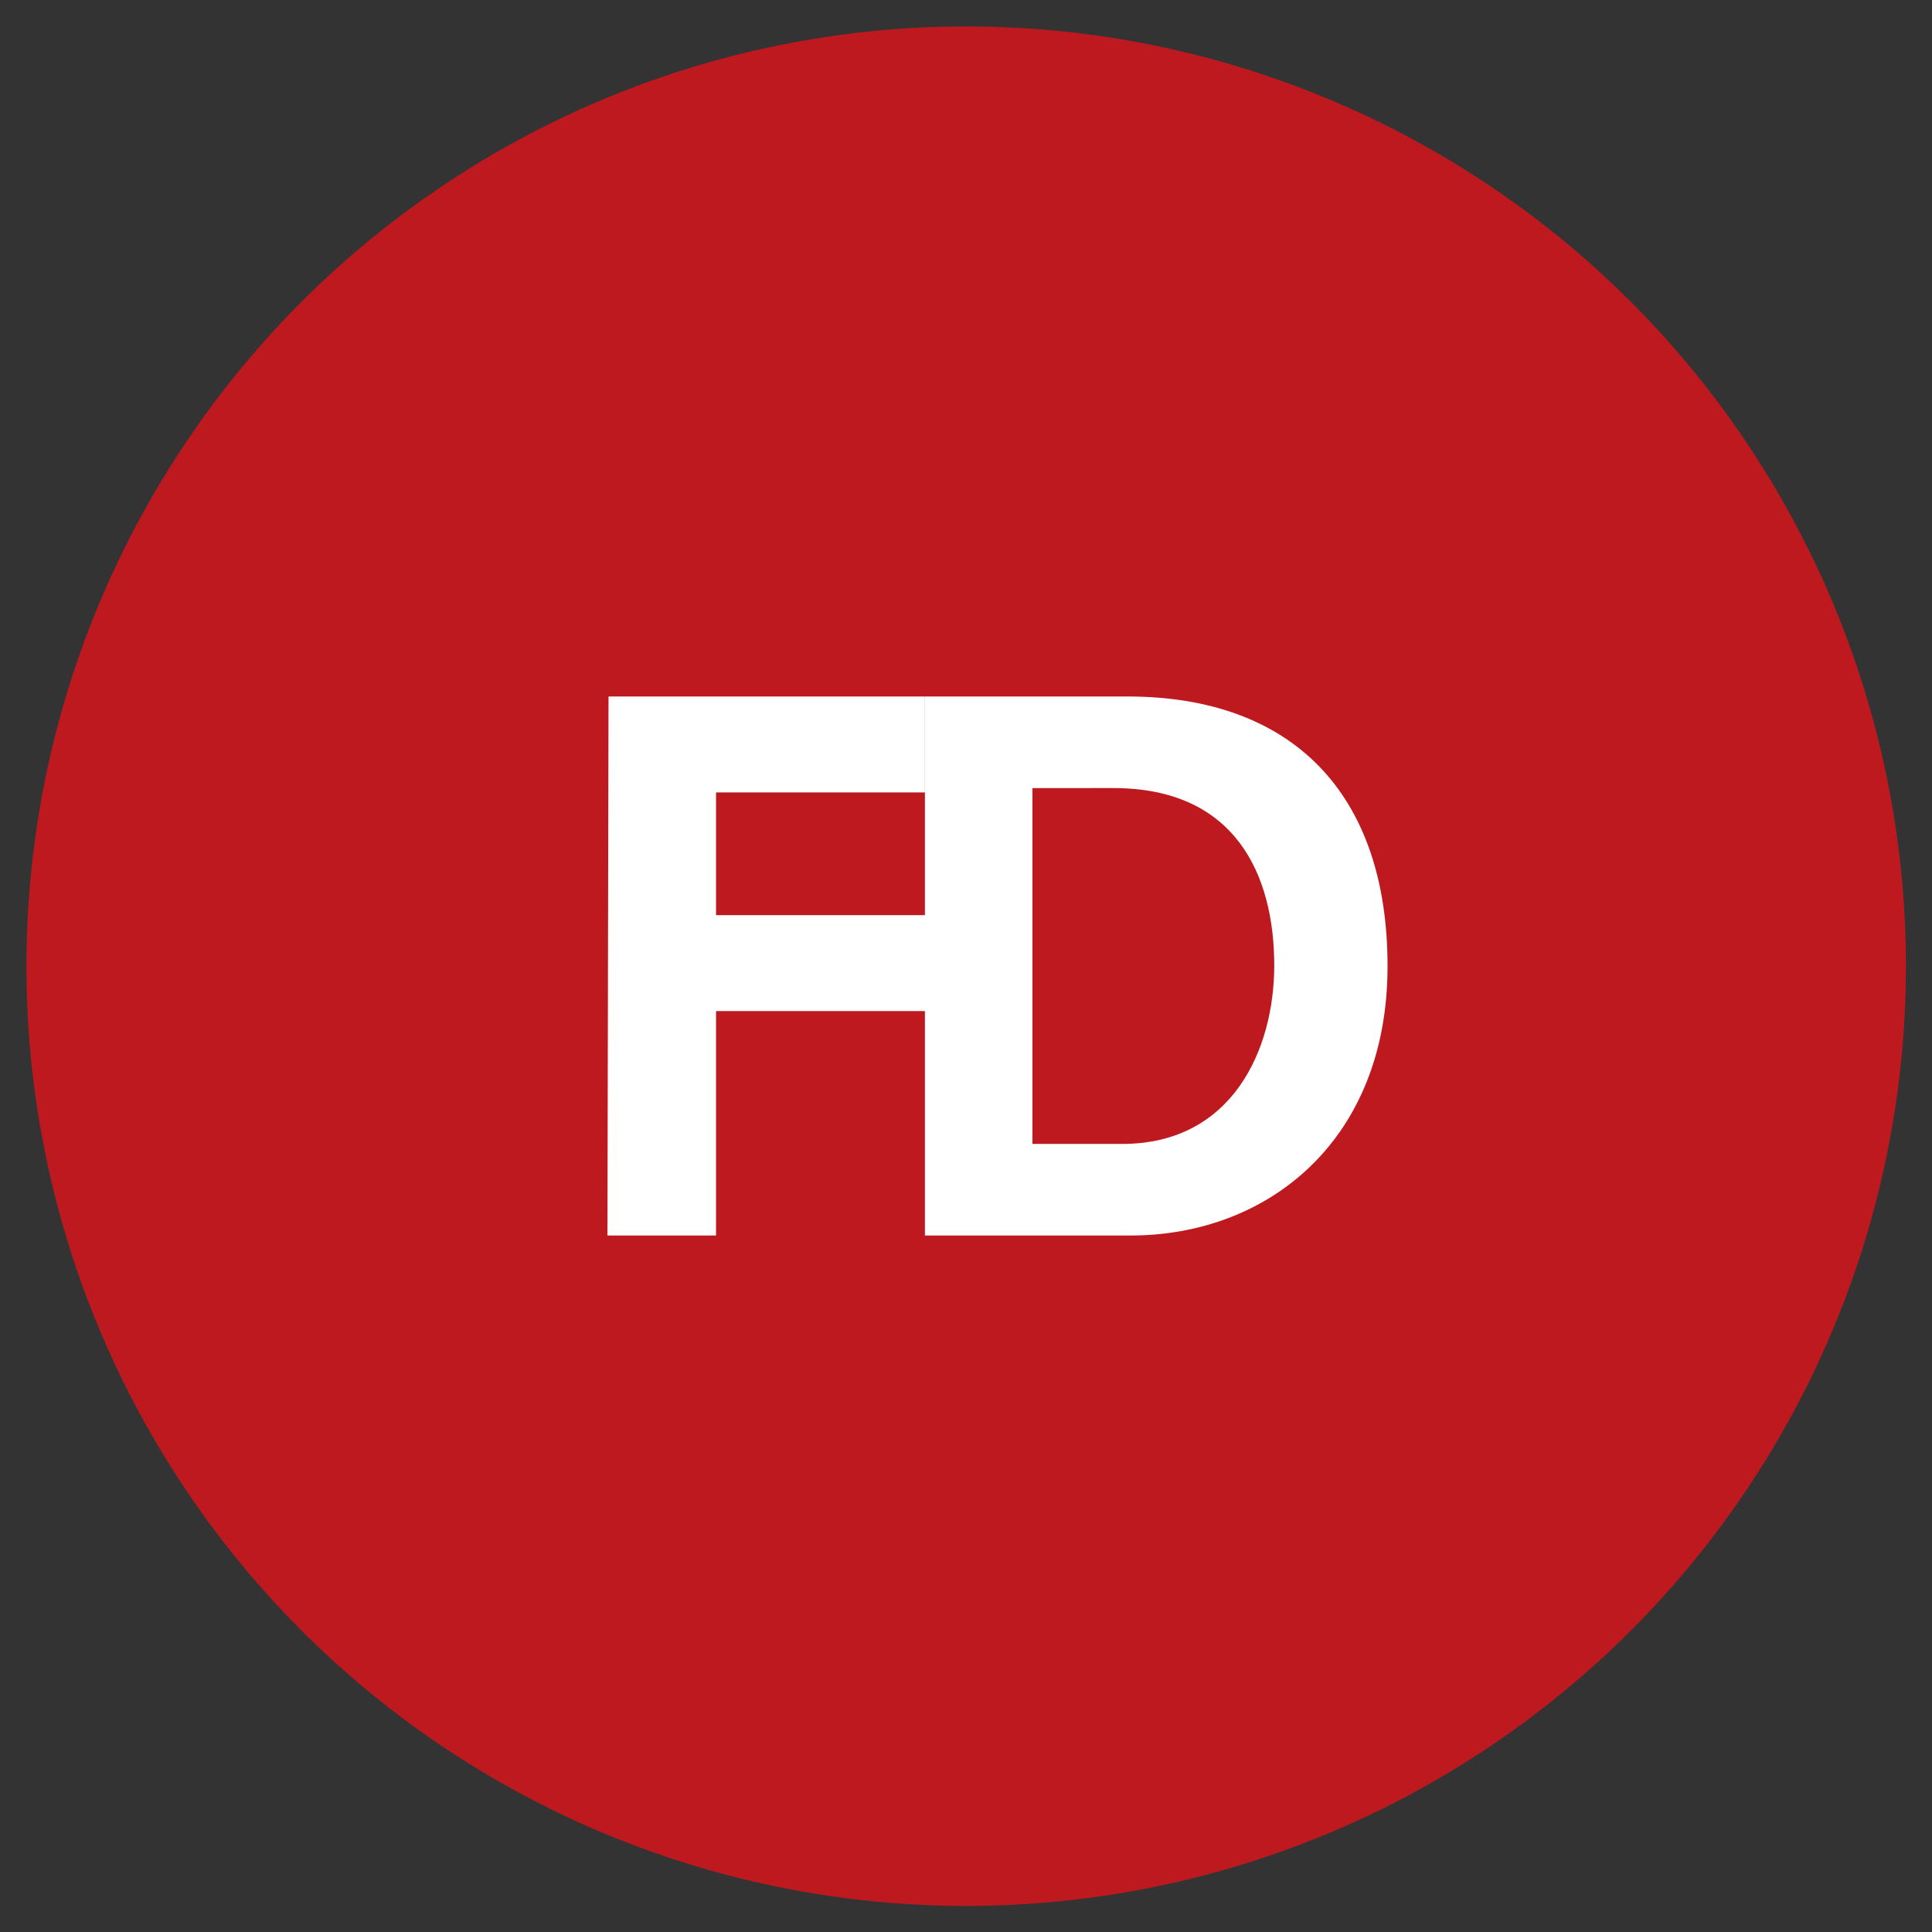
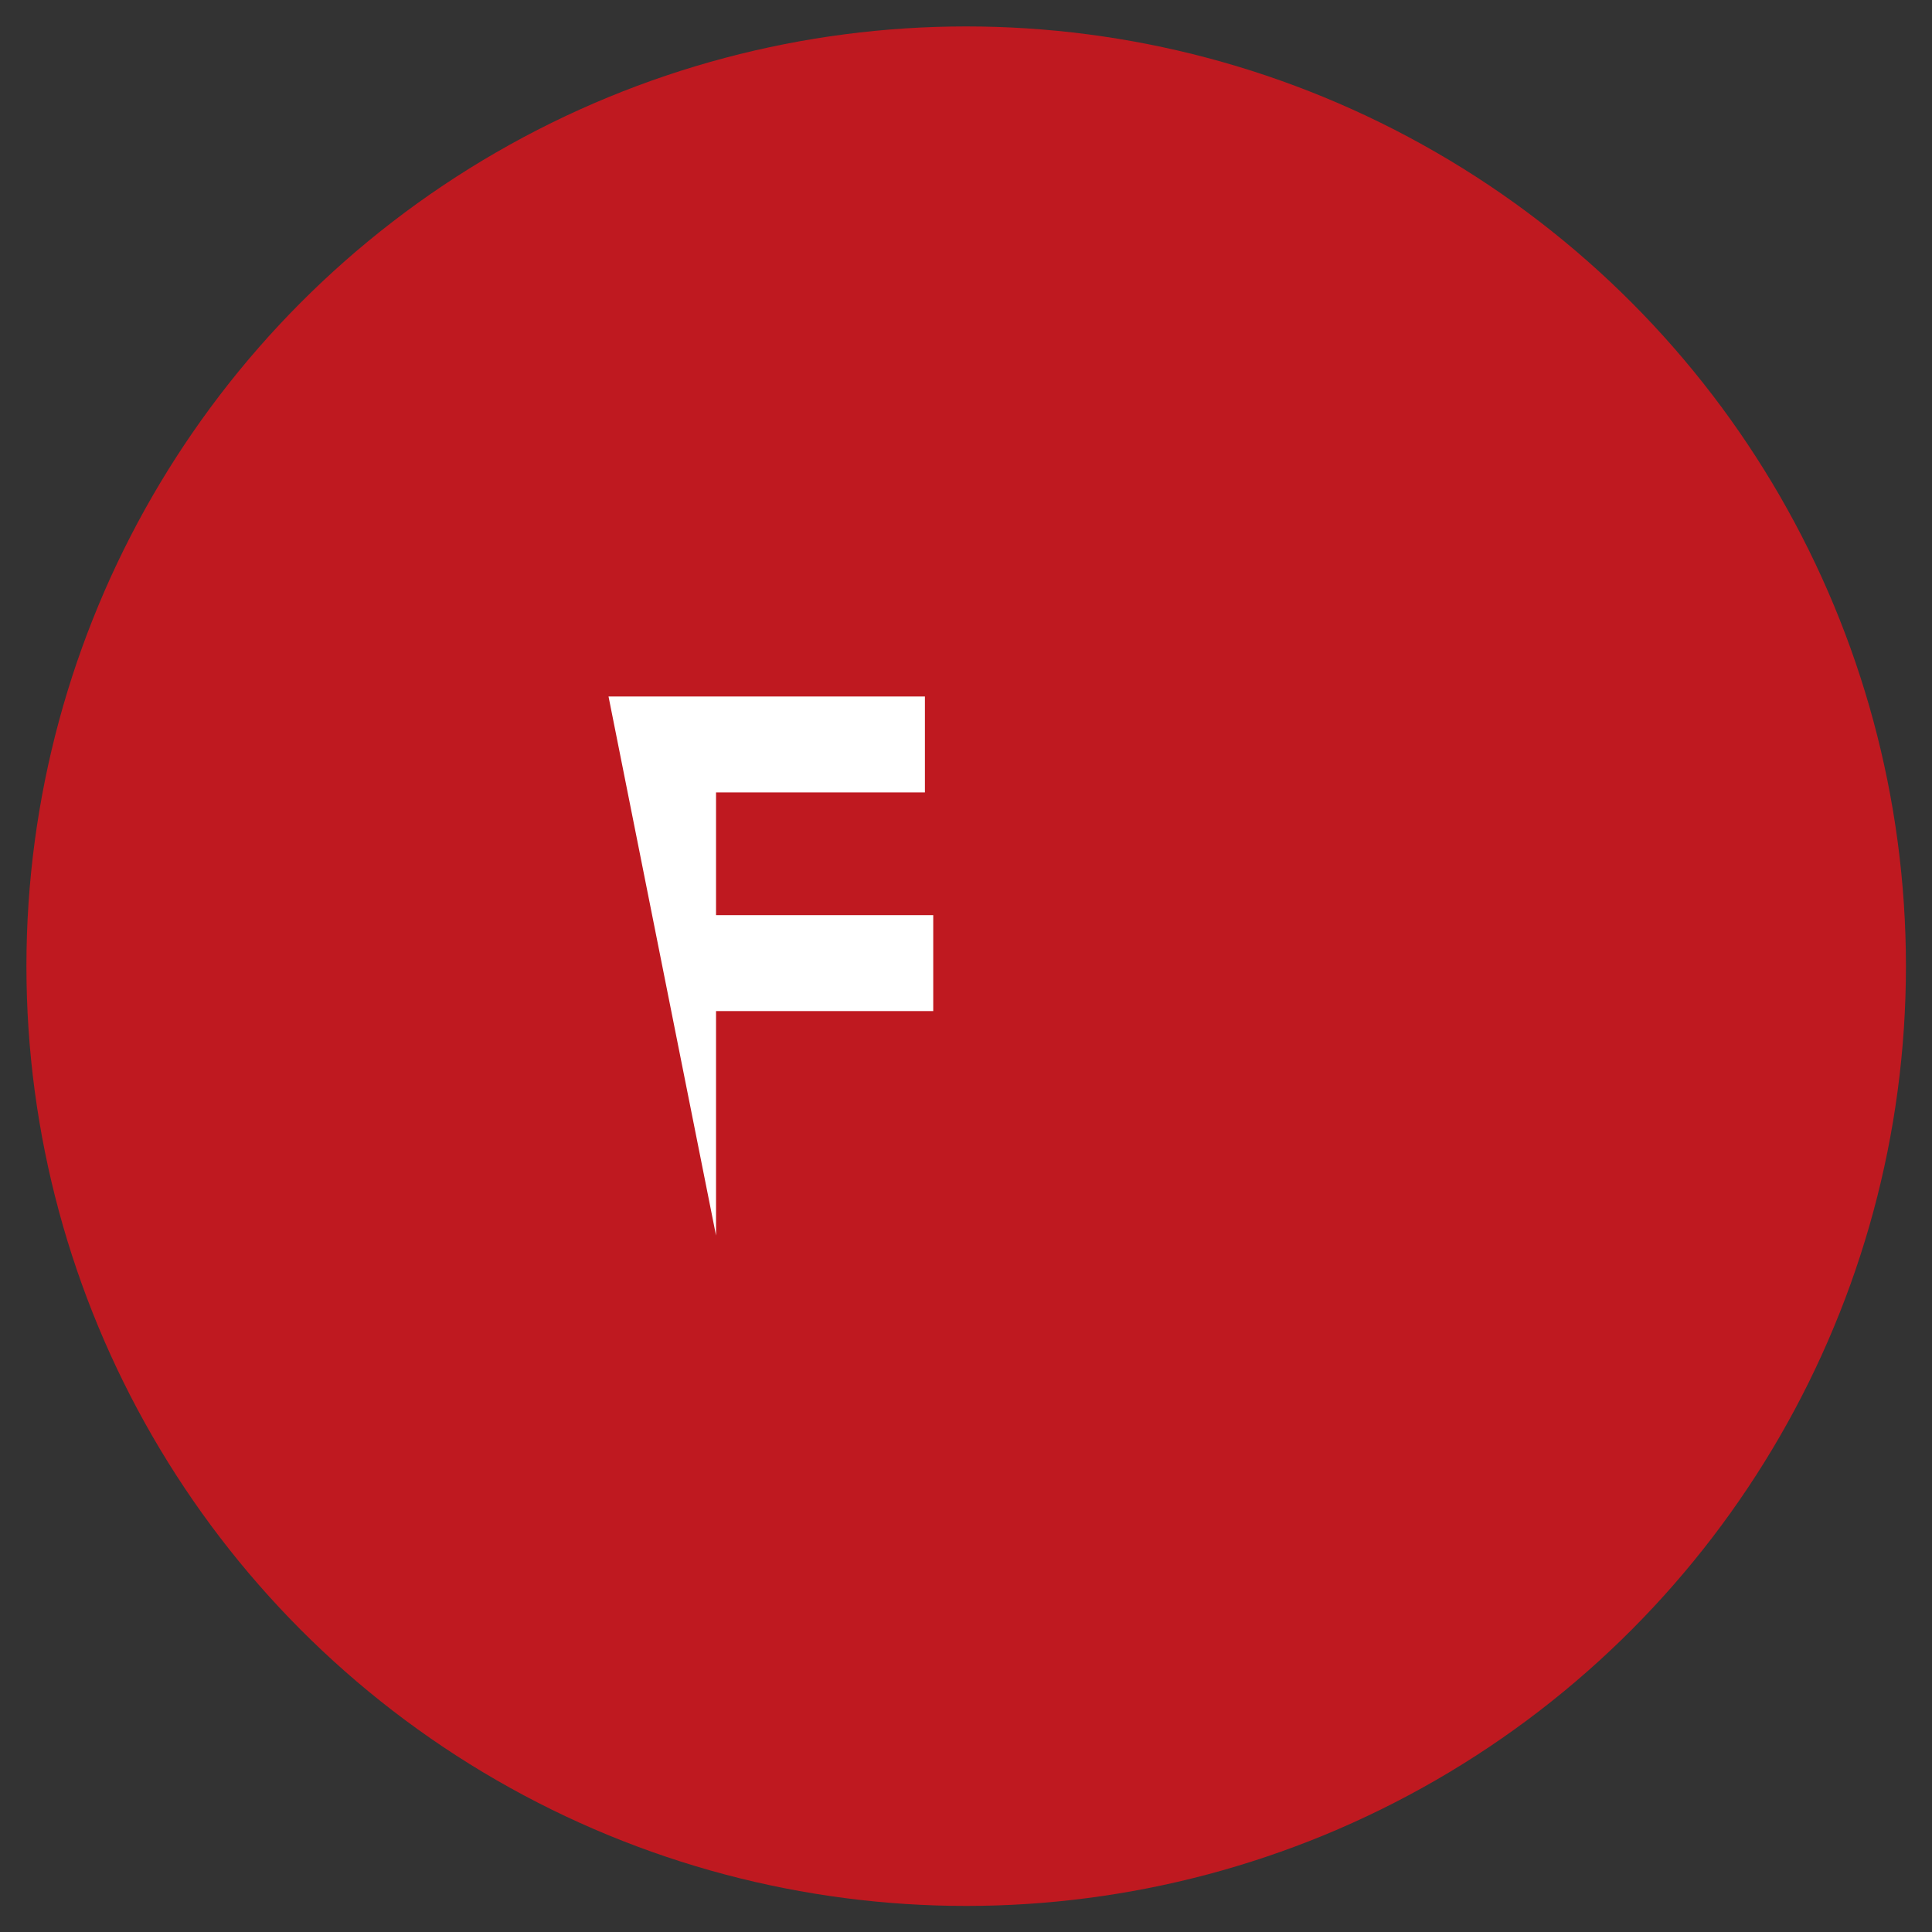
<svg xmlns="http://www.w3.org/2000/svg" viewBox="0 0 53.37 53.37">
  <rect x="0" y="0" width="53.37" height="53.37" fill="#333333" stroke="none" />
  <defs>
    <style>.cls-1{fill:#bf1920;}.cls-2{fill:none;}.cls-3{fill:#fff;}</style>
  </defs>
  <g id="レイヤー_2" data-name="レイヤー 2">
    <g id="design">
      <circle class="cls-1" cx="26.69" cy="26.69" r="25.96" />
      <path class="cls-2" d="M26.69,53.37A26.69,26.69,0,1,1,53.37,26.69,26.71,26.71,0,0,1,26.69,53.37Z" />
-       <path class="cls-3" d="M16.81,19.24h8.74v2.65H19.78v3.39h6v2.65h-6v6.2h-3Z" />
-       <path class="cls-3" d="M25.55,19.24h5.6c4.52,0,7.18,2.65,7.18,7.45s-3.29,7.44-7.1,7.44H25.55ZM31,31.6c3.05,0,4.2-2.62,4.2-4.93,0-2.5-1.07-4.9-4.44-4.9H28.52V31.6Z" />
+       <path class="cls-3" d="M16.81,19.24h8.74v2.65H19.78v3.39h6v2.65h-6v6.2Z" />
    </g>
  </g>
</svg>